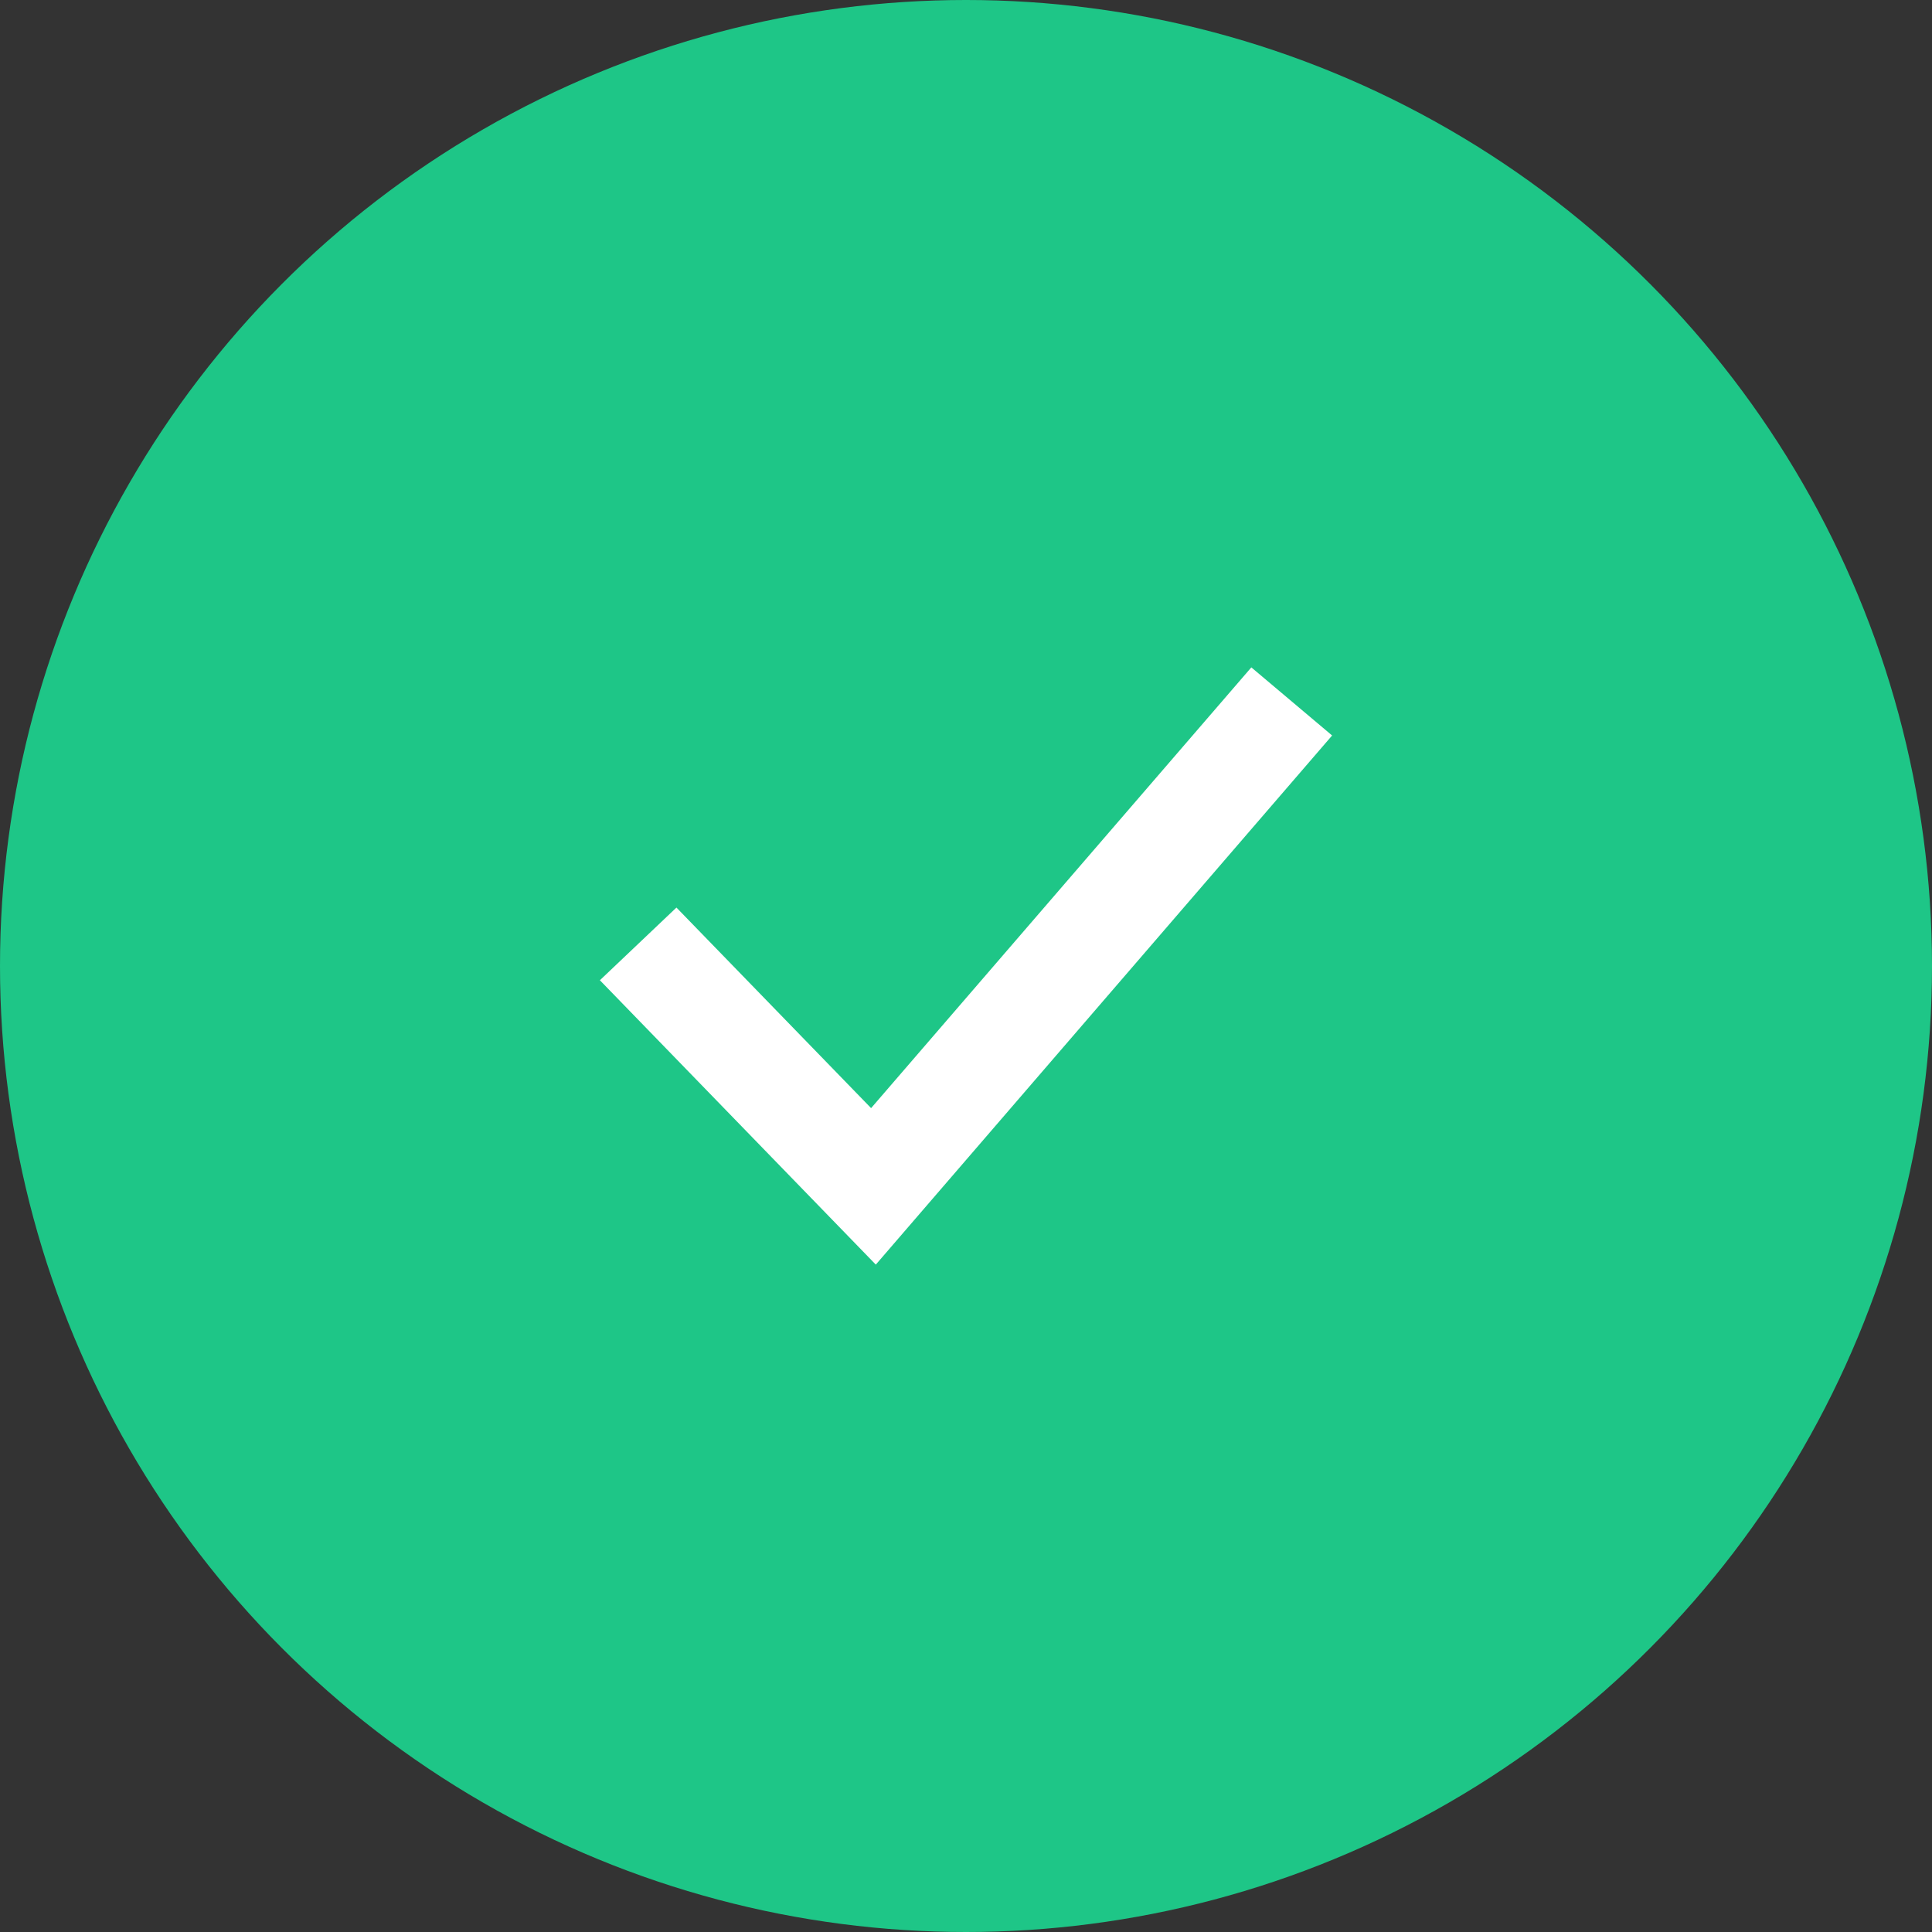
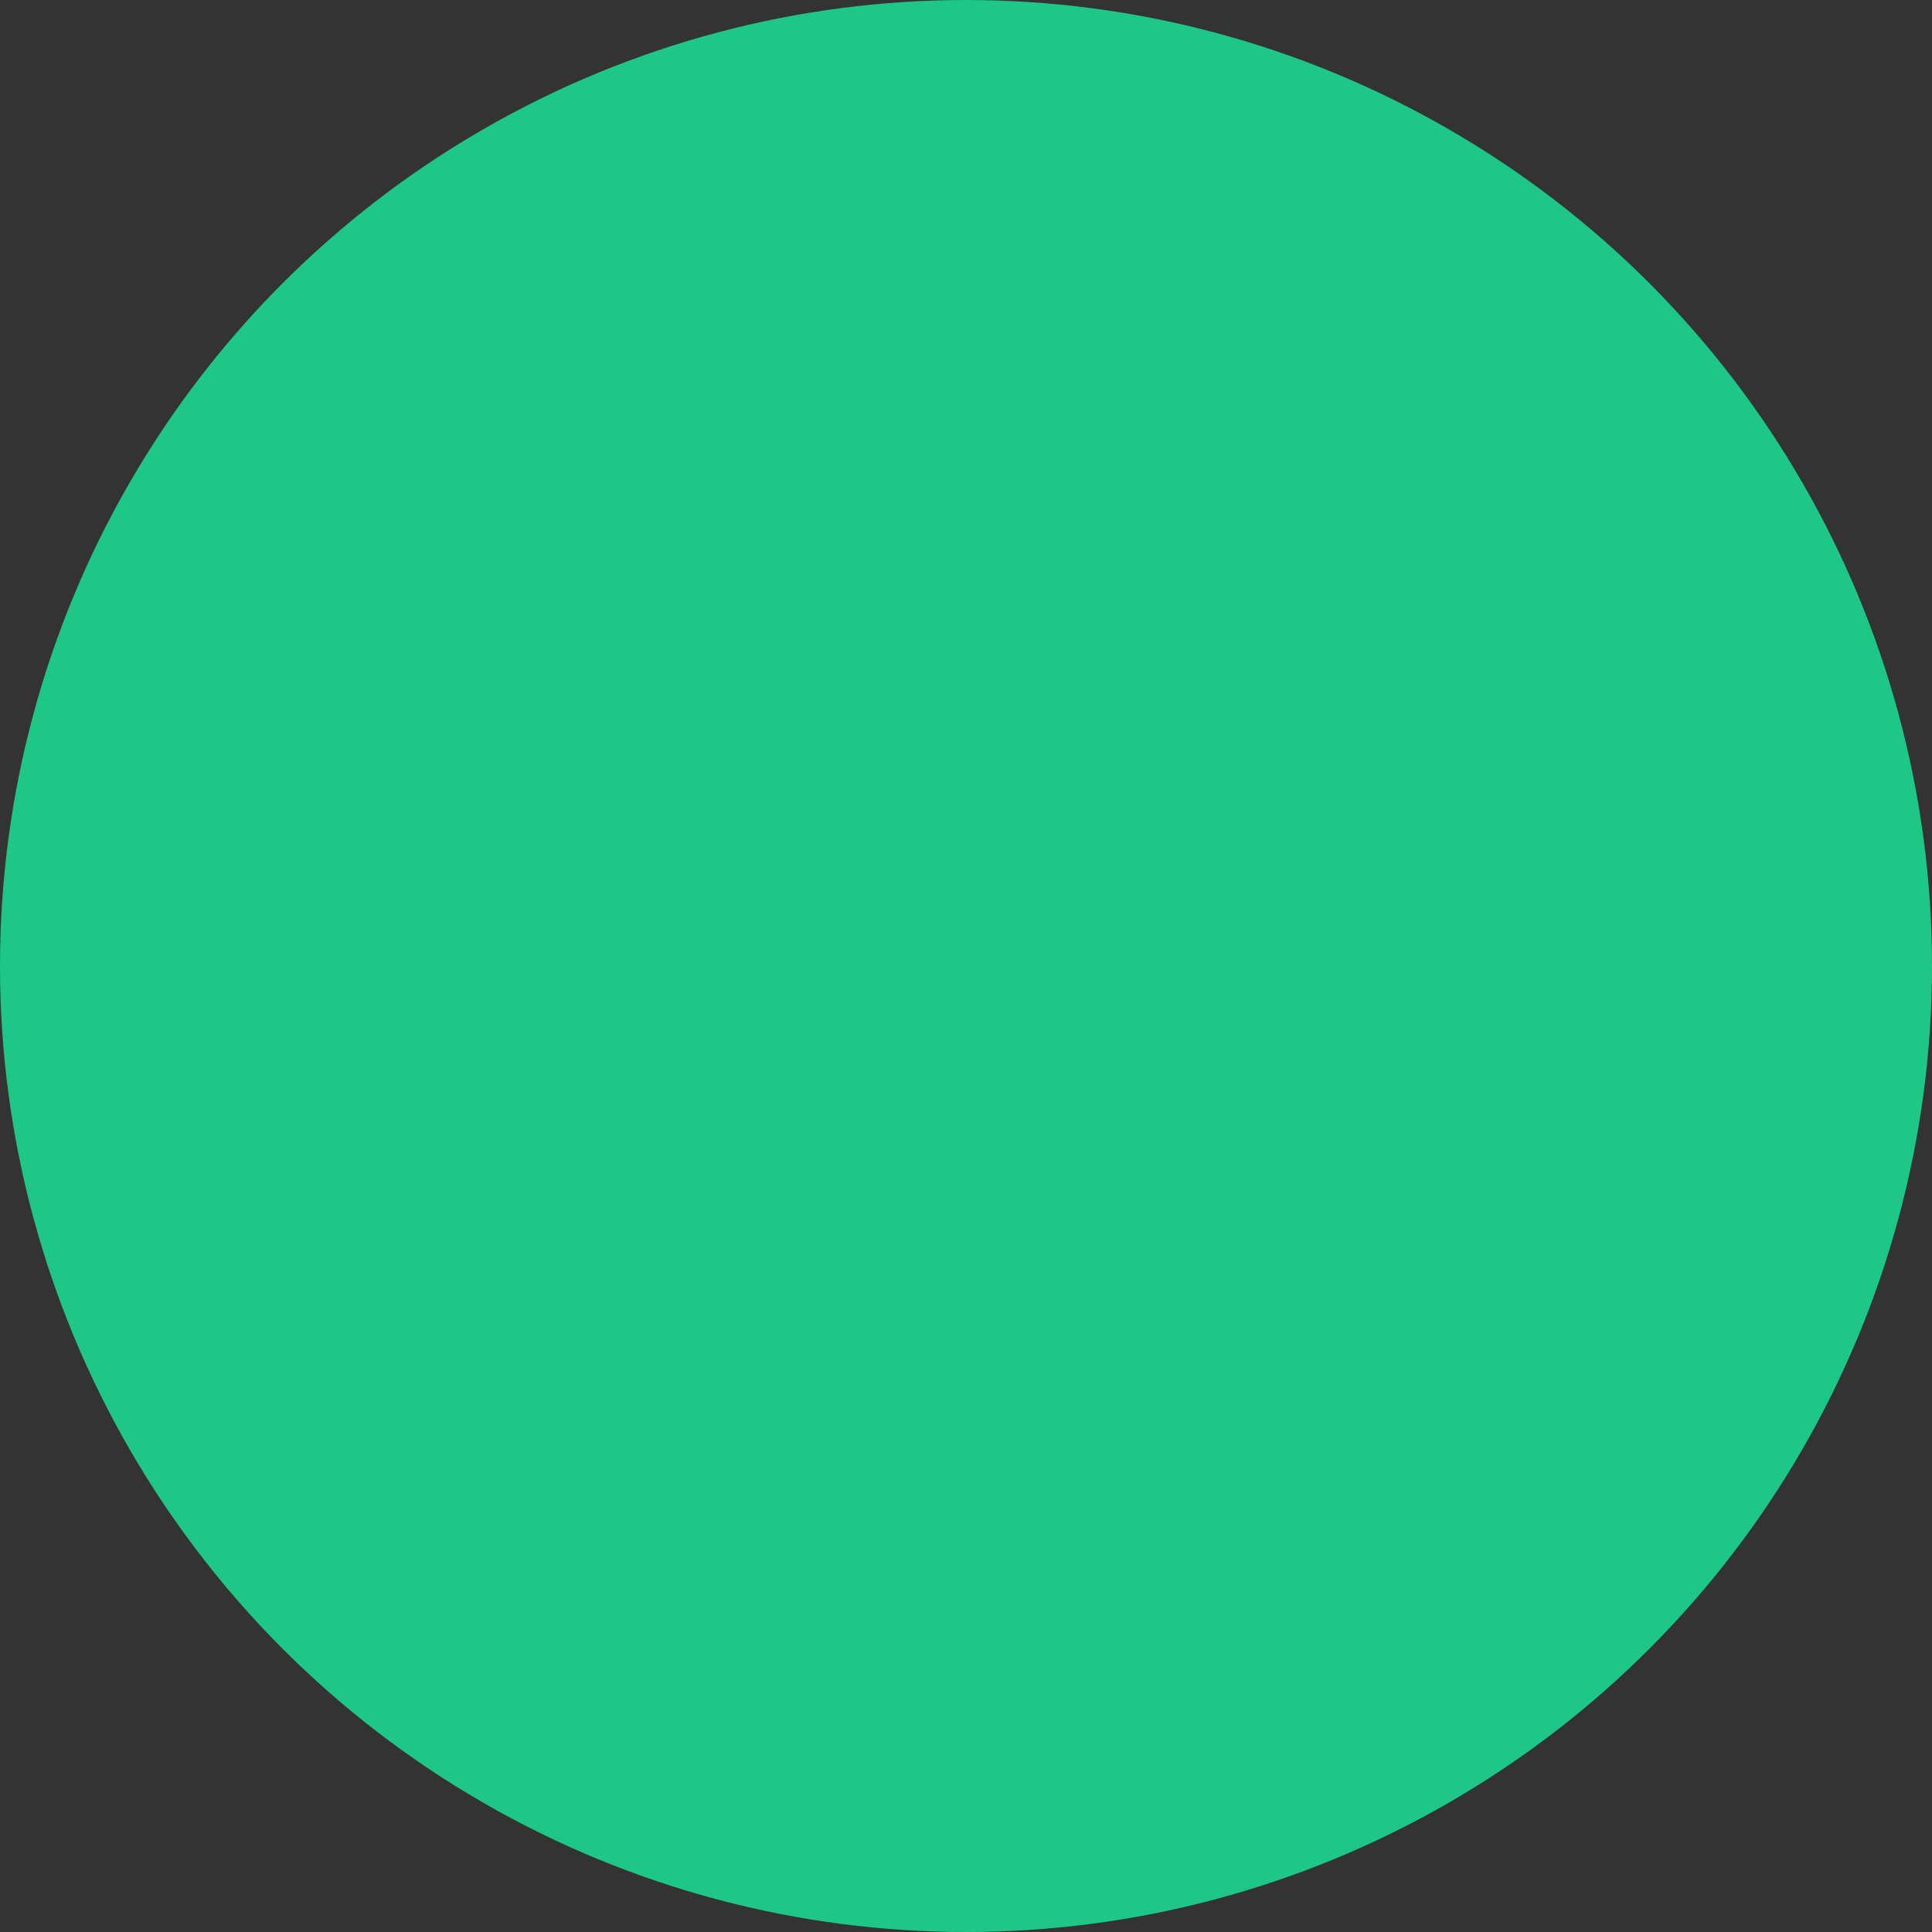
<svg xmlns="http://www.w3.org/2000/svg" width="16" height="16" viewBox="0 0 16 16">
  <rect x="0" y="0" width="16" height="16" fill="#333333" stroke="none" />
  <g fill="none" fill-rule="evenodd">
    <circle cx="8" cy="8" r="8" fill="#1ec687" />
-     <path fill="#FFF" fill-rule="nonzero" d="M7.516 10.398L8.118 11.032 10.473 8.747 6.091 4.968 5.527 5.637 9.177 8.786z" transform="rotate(90 8 8)" />
  </g>
</svg>